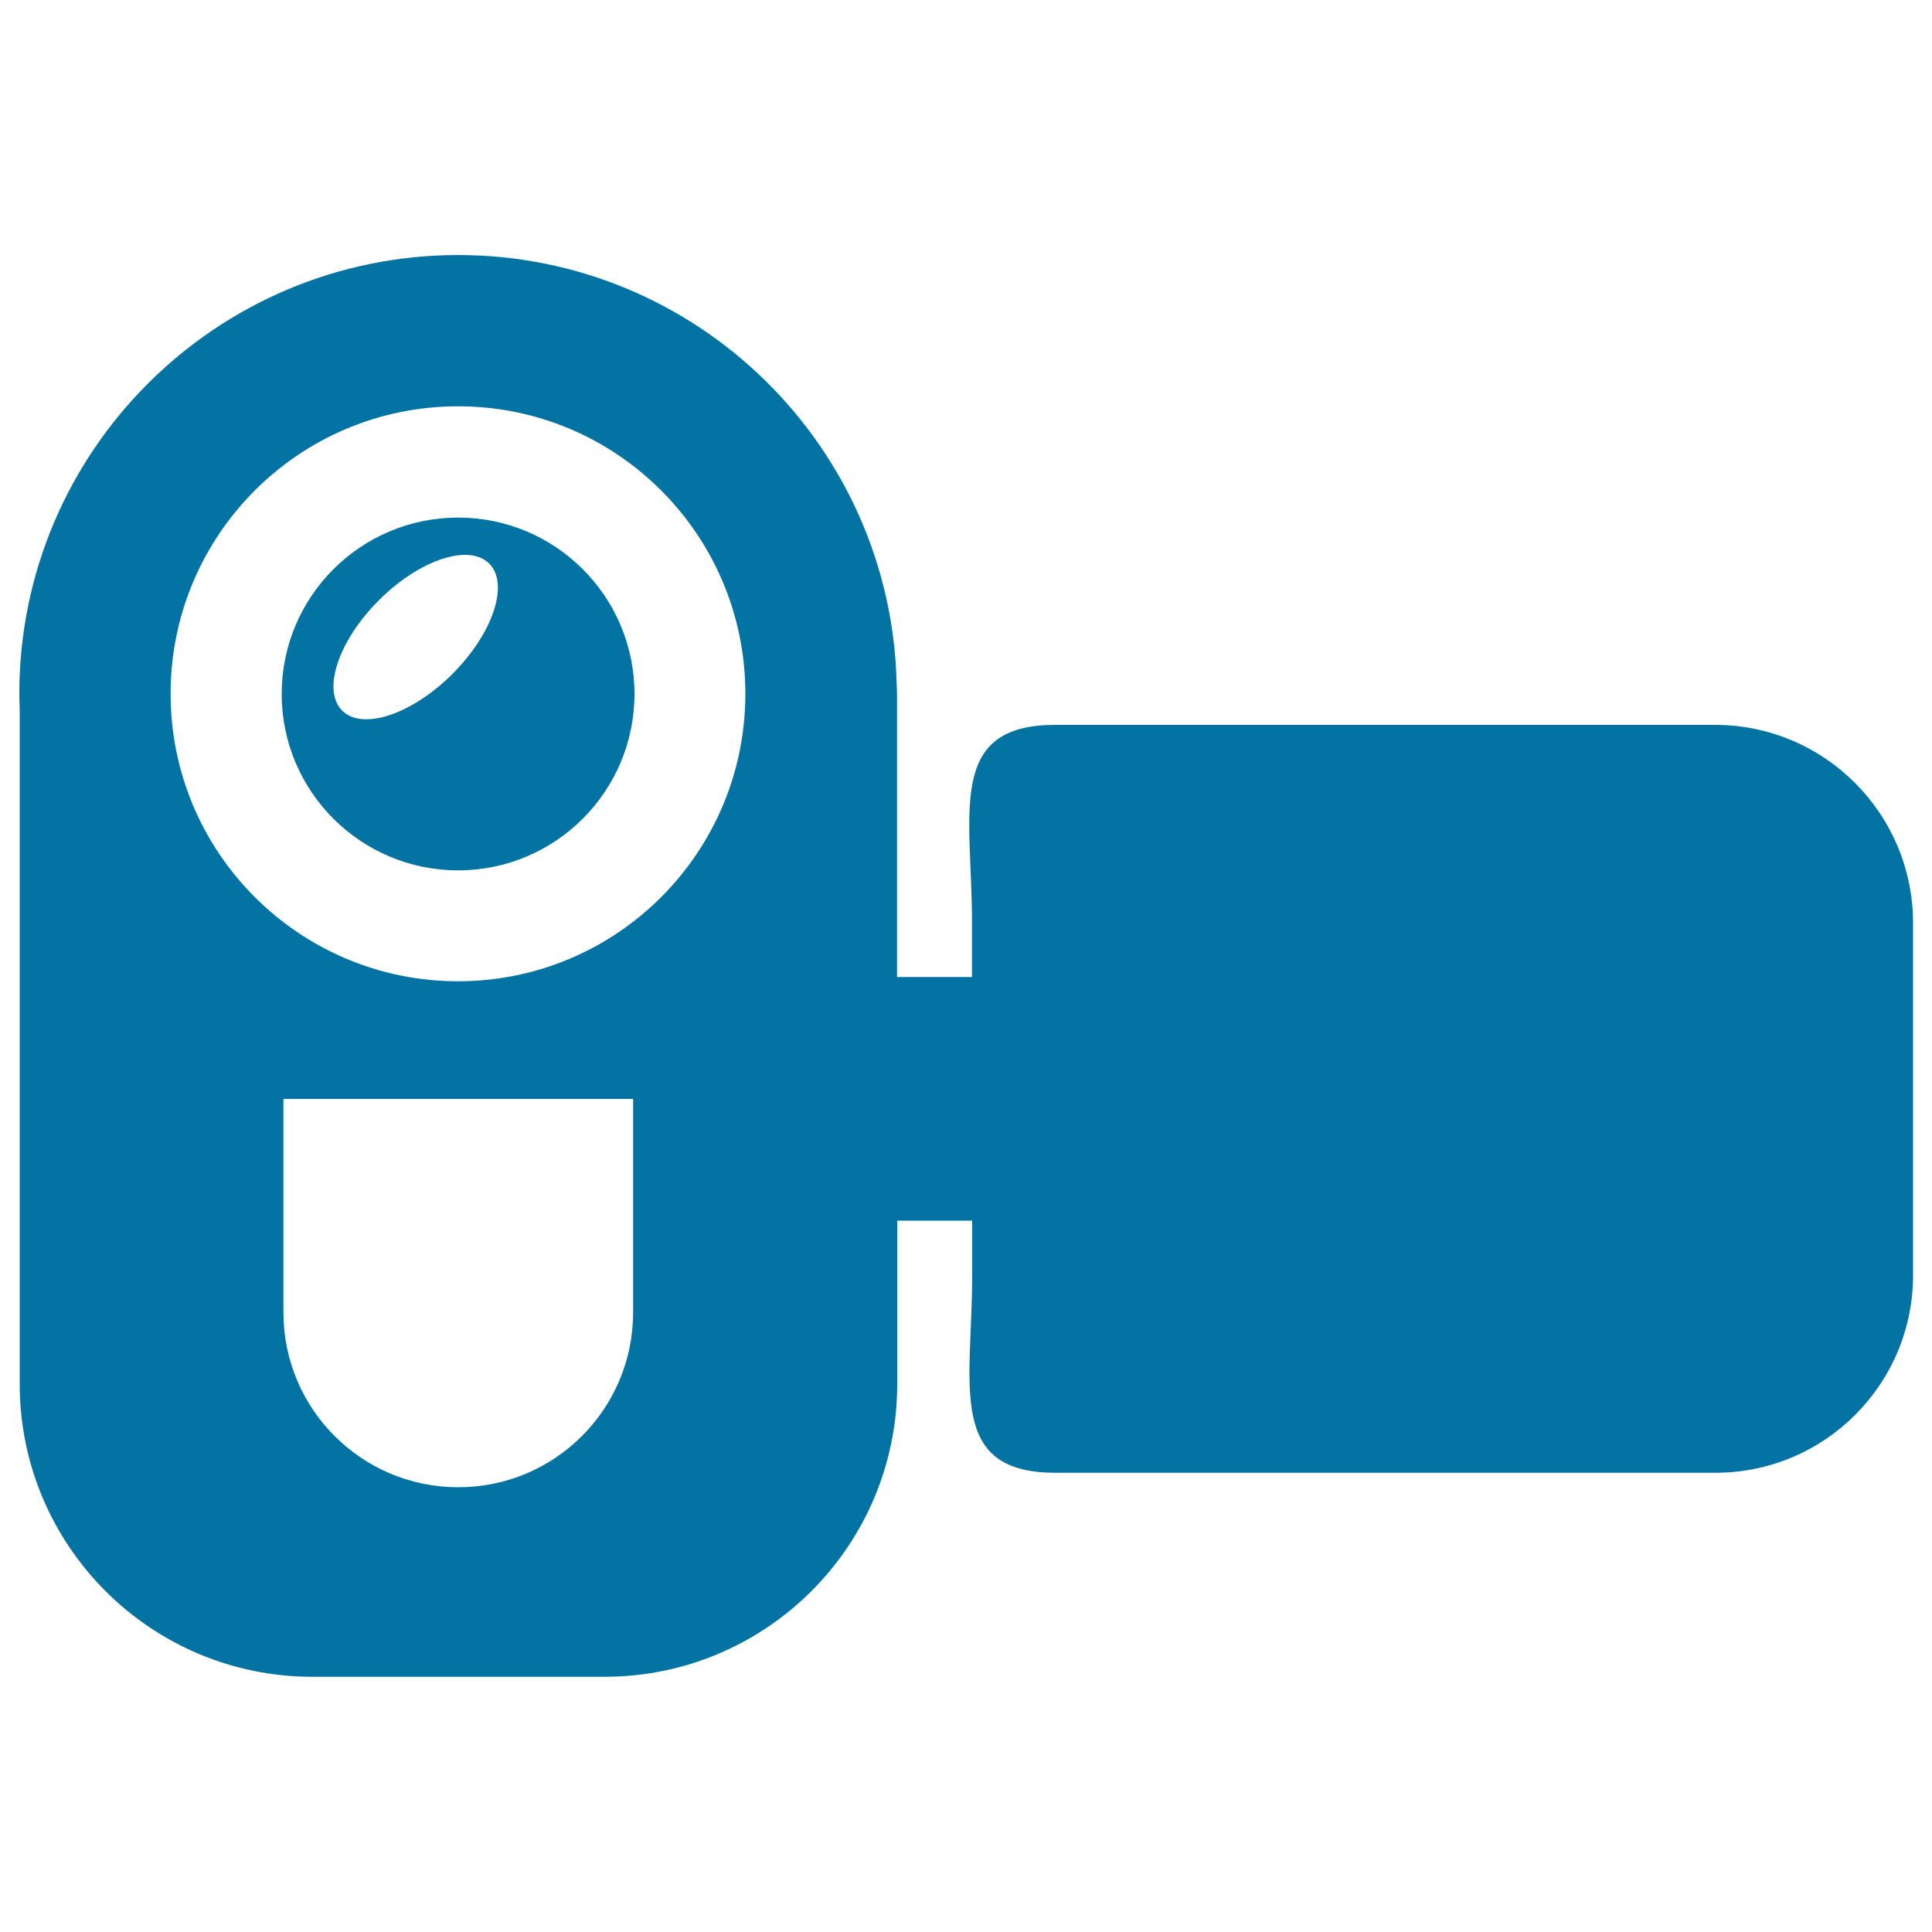
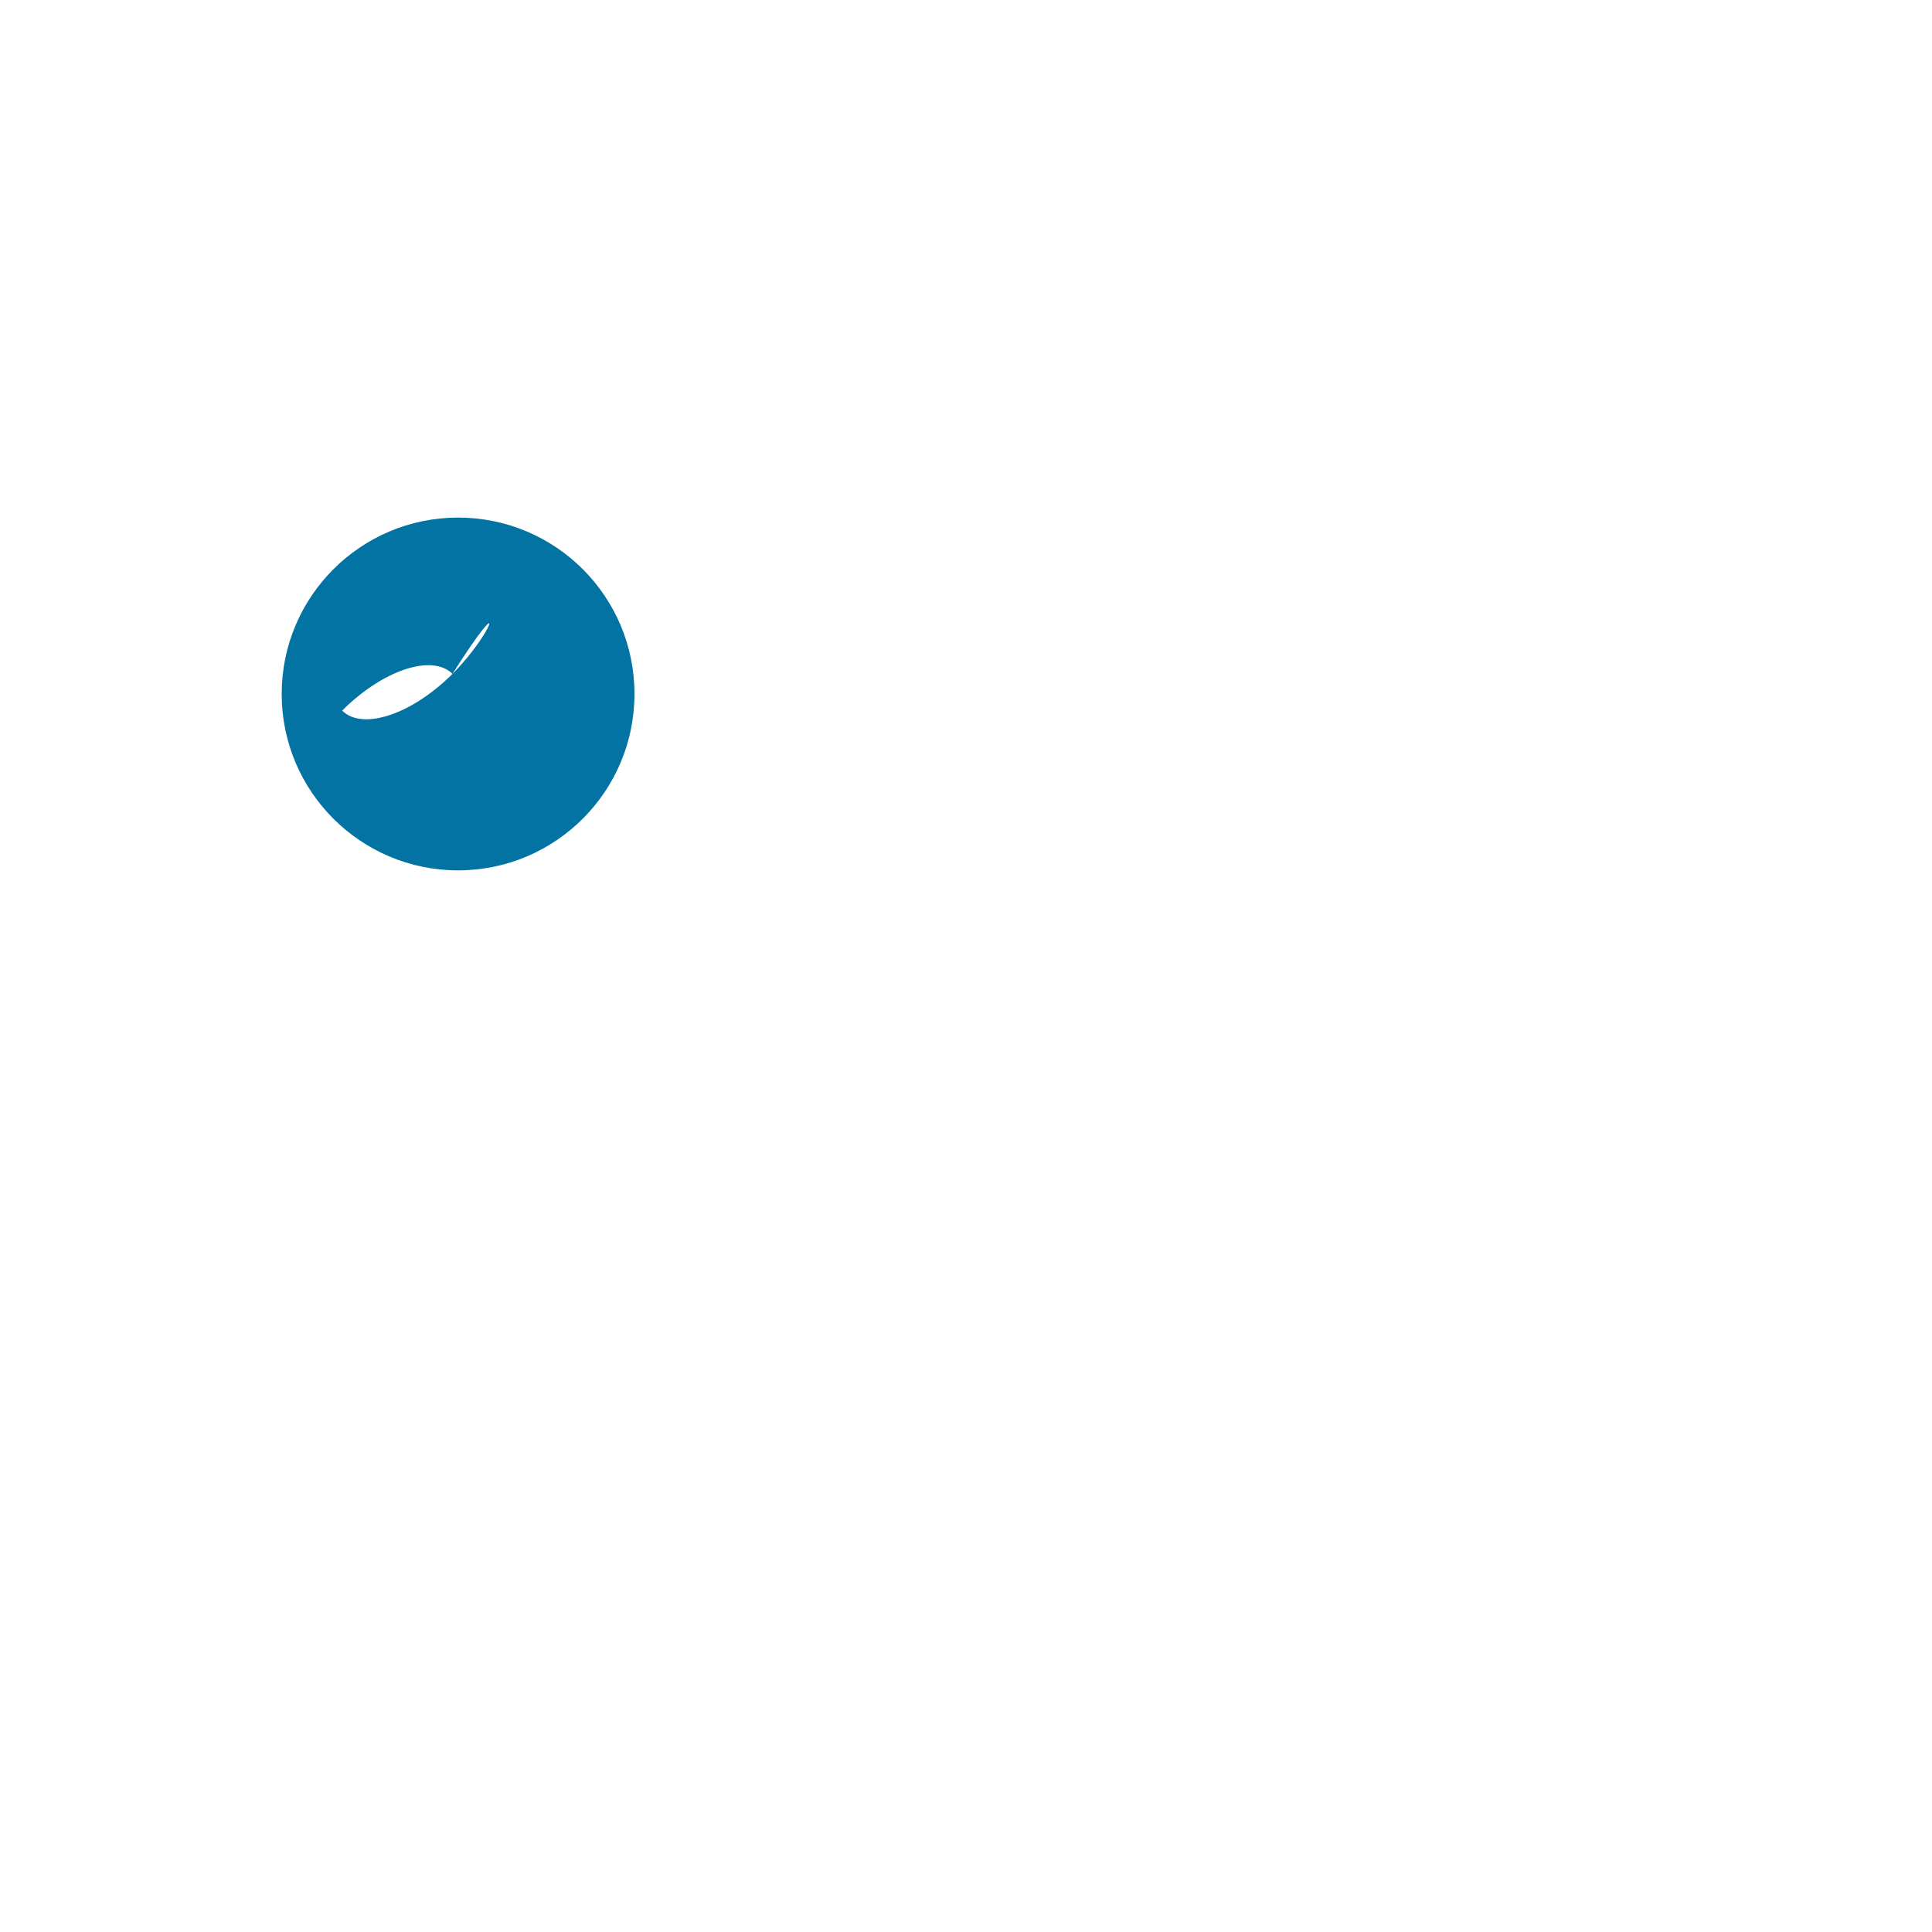
<svg xmlns="http://www.w3.org/2000/svg" viewBox="0 0 1000 1000" style="fill:#0273a2">
  <title>Video Camera SVG icon</title>
  <g>
    <g>
-       <path d="M237.1,267.9c-50.4,0-91.3,40.9-91.3,91.3c0,50.4,40.9,91.3,91.3,91.3s91.3-40.9,91.3-91.3C328.4,308.7,287.5,267.9,237.1,267.9z M234.2,348.8c-21,21-46.6,29.5-57.1,19c-10.5-10.5-2-36.1,19-57.1c21-21,46.6-29.5,57.1-19C263.7,302.2,255.2,327.8,234.2,348.8z" />
-       <path d="M887.7,375.2H546.1c-56.5,0-43,45.8-43,102.3v28.2h-38.8V360.5c0-2.6-0.1-4.8-0.2-6.8c-2.9-122.9-103.4-221.7-227-221.7C111.7,132.1,10,233.7,10,359.1c0,2.8,0.1,5.5,0.2,8.2v349.1c0,83.6,67.8,151.5,151.5,151.5h151.2c83.6,0,151.5-67.8,151.5-151.5v-84.6h38.8v28.2c0,56.5-13.5,102.3,43,102.3h341.7c56.5,0,102.3-45.8,102.3-102.3V477.5C990,421,944.2,375.2,887.7,375.2z M327.7,679.3c0,50-40.5,90.5-90.5,90.5s-90.5-40.5-90.5-90.5V568.8h181V679.3z M237.1,507.9c-82.2,0-148.8-66.6-148.8-148.8c0-82.2,66.6-148.8,148.8-148.8S385.8,277,385.8,359.1C385.8,441.3,319.2,507.9,237.1,507.9z" />
+       <path d="M237.1,267.9c-50.4,0-91.3,40.9-91.3,91.3c0,50.4,40.9,91.3,91.3,91.3s91.3-40.9,91.3-91.3C328.4,308.7,287.5,267.9,237.1,267.9z M234.2,348.8c-21,21-46.6,29.5-57.1,19c21-21,46.6-29.5,57.1-19C263.7,302.2,255.2,327.8,234.2,348.8z" />
    </g>
  </g>
</svg>